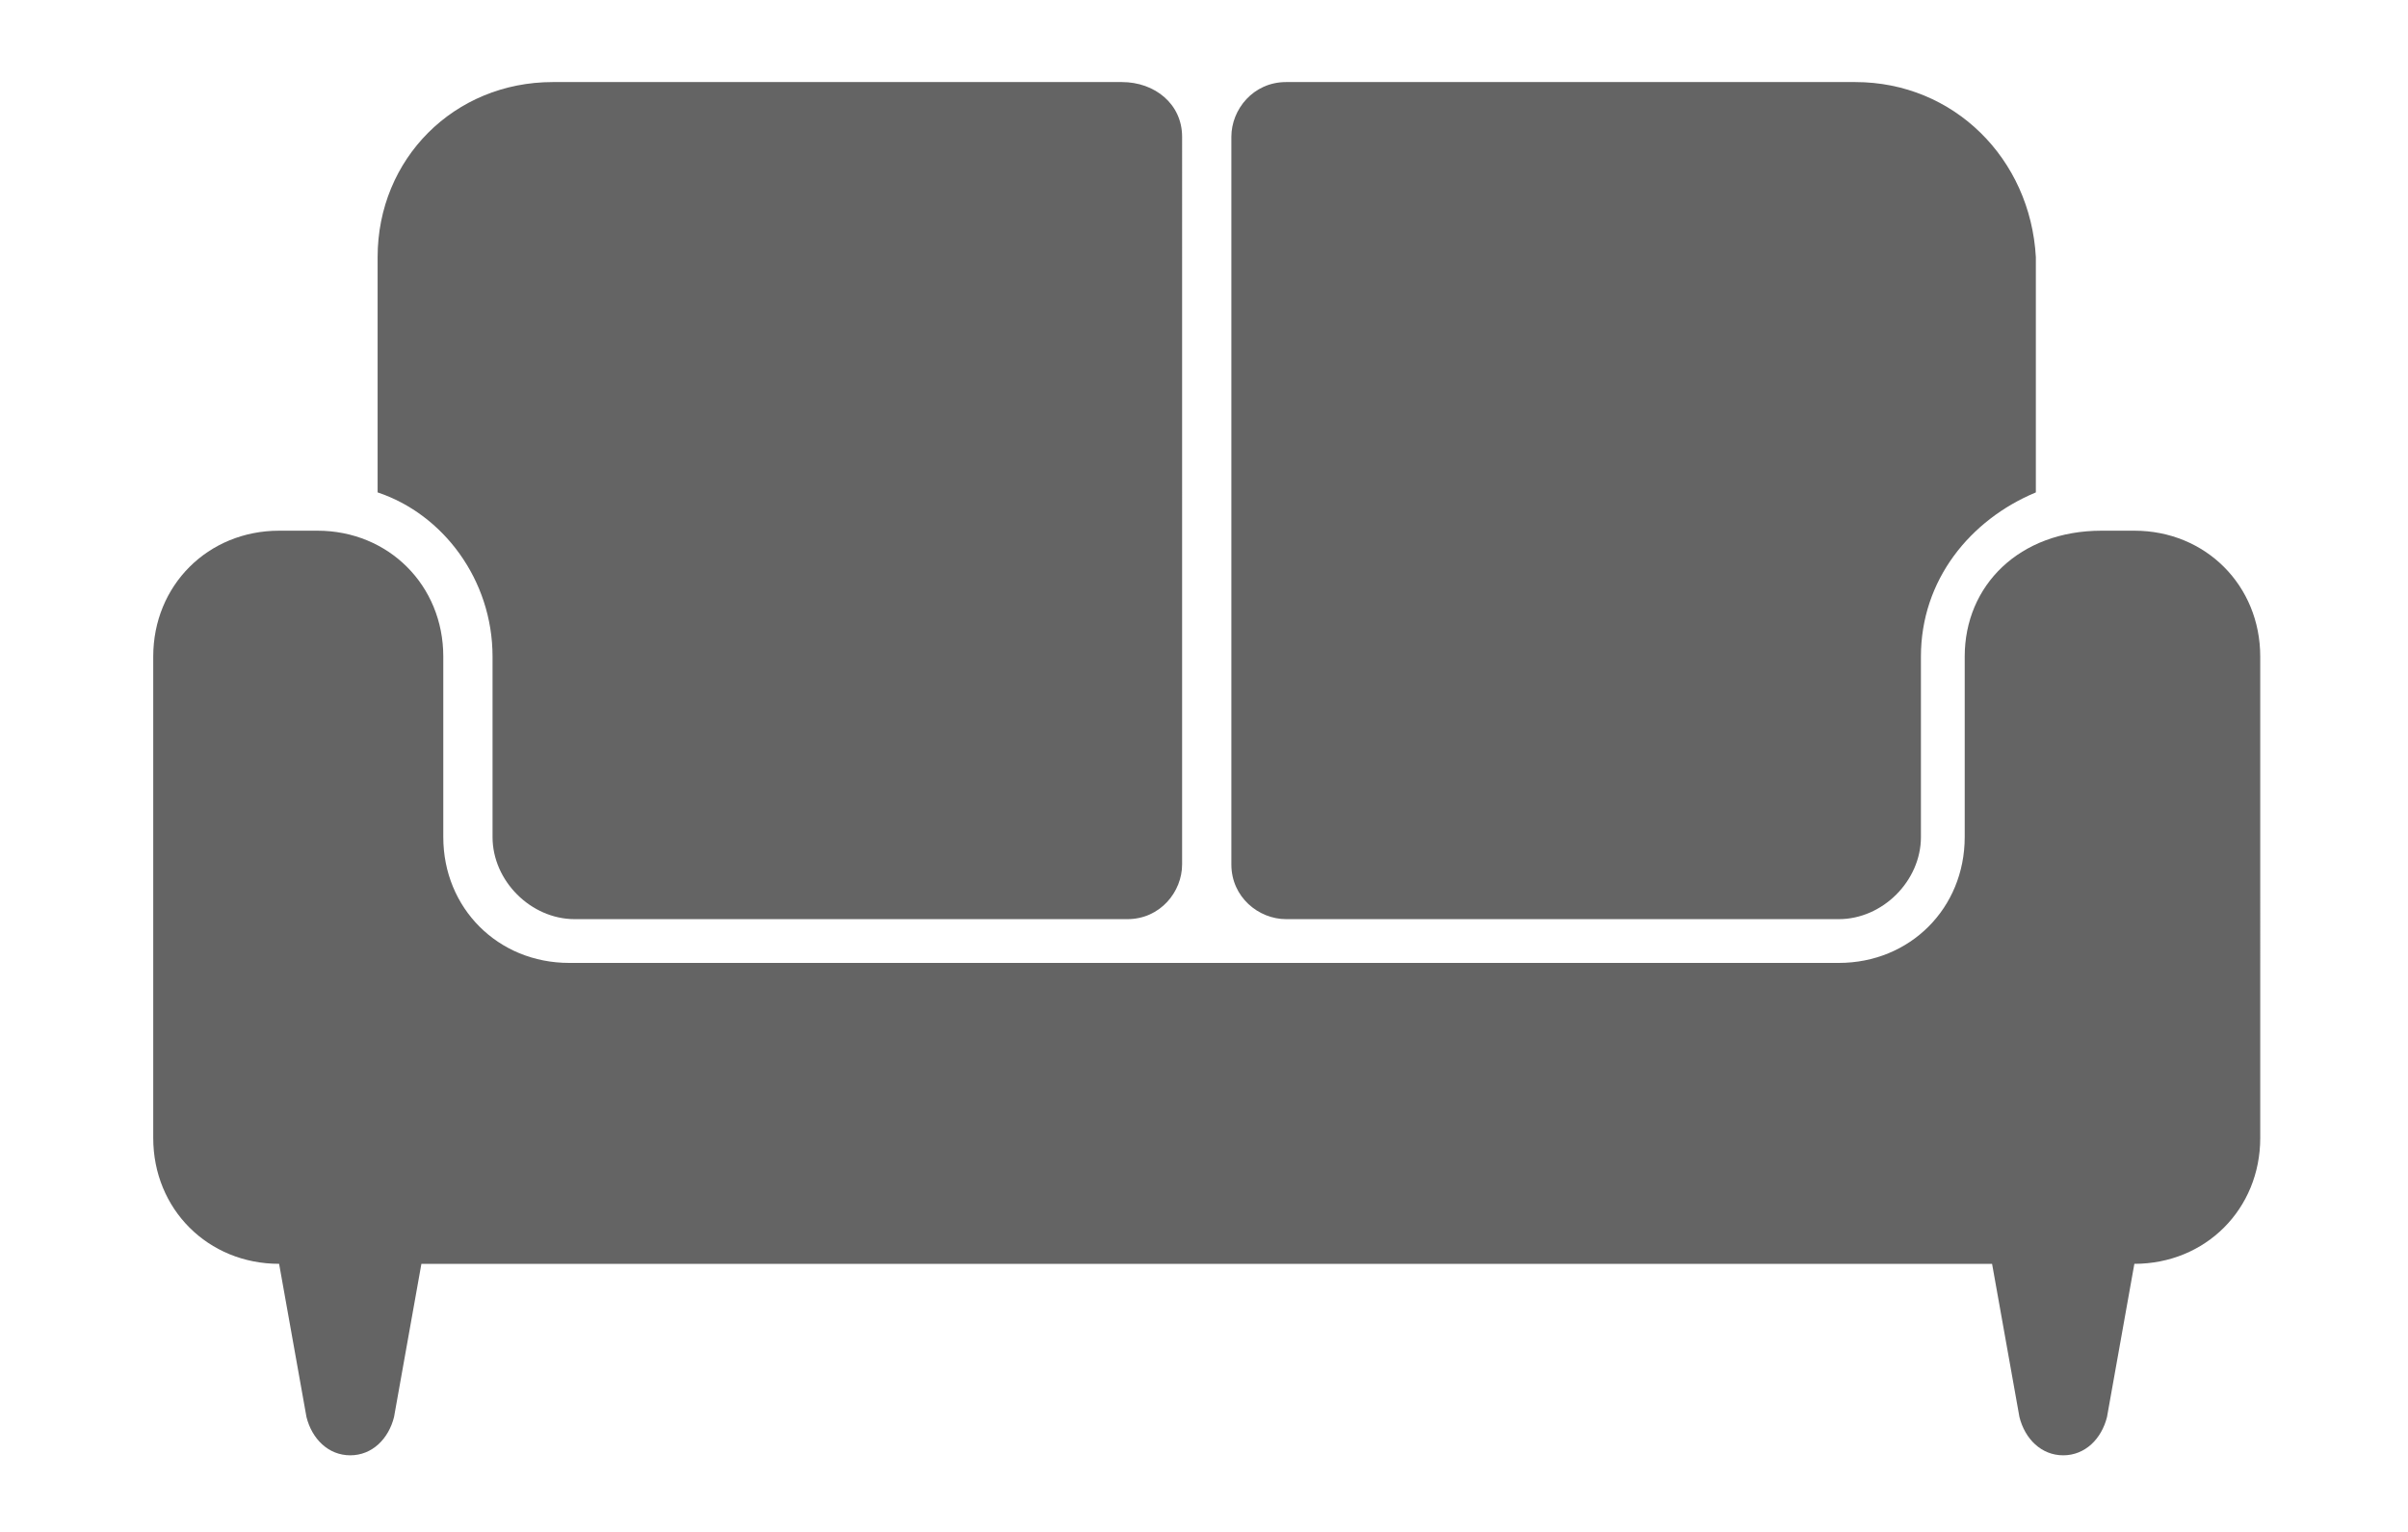
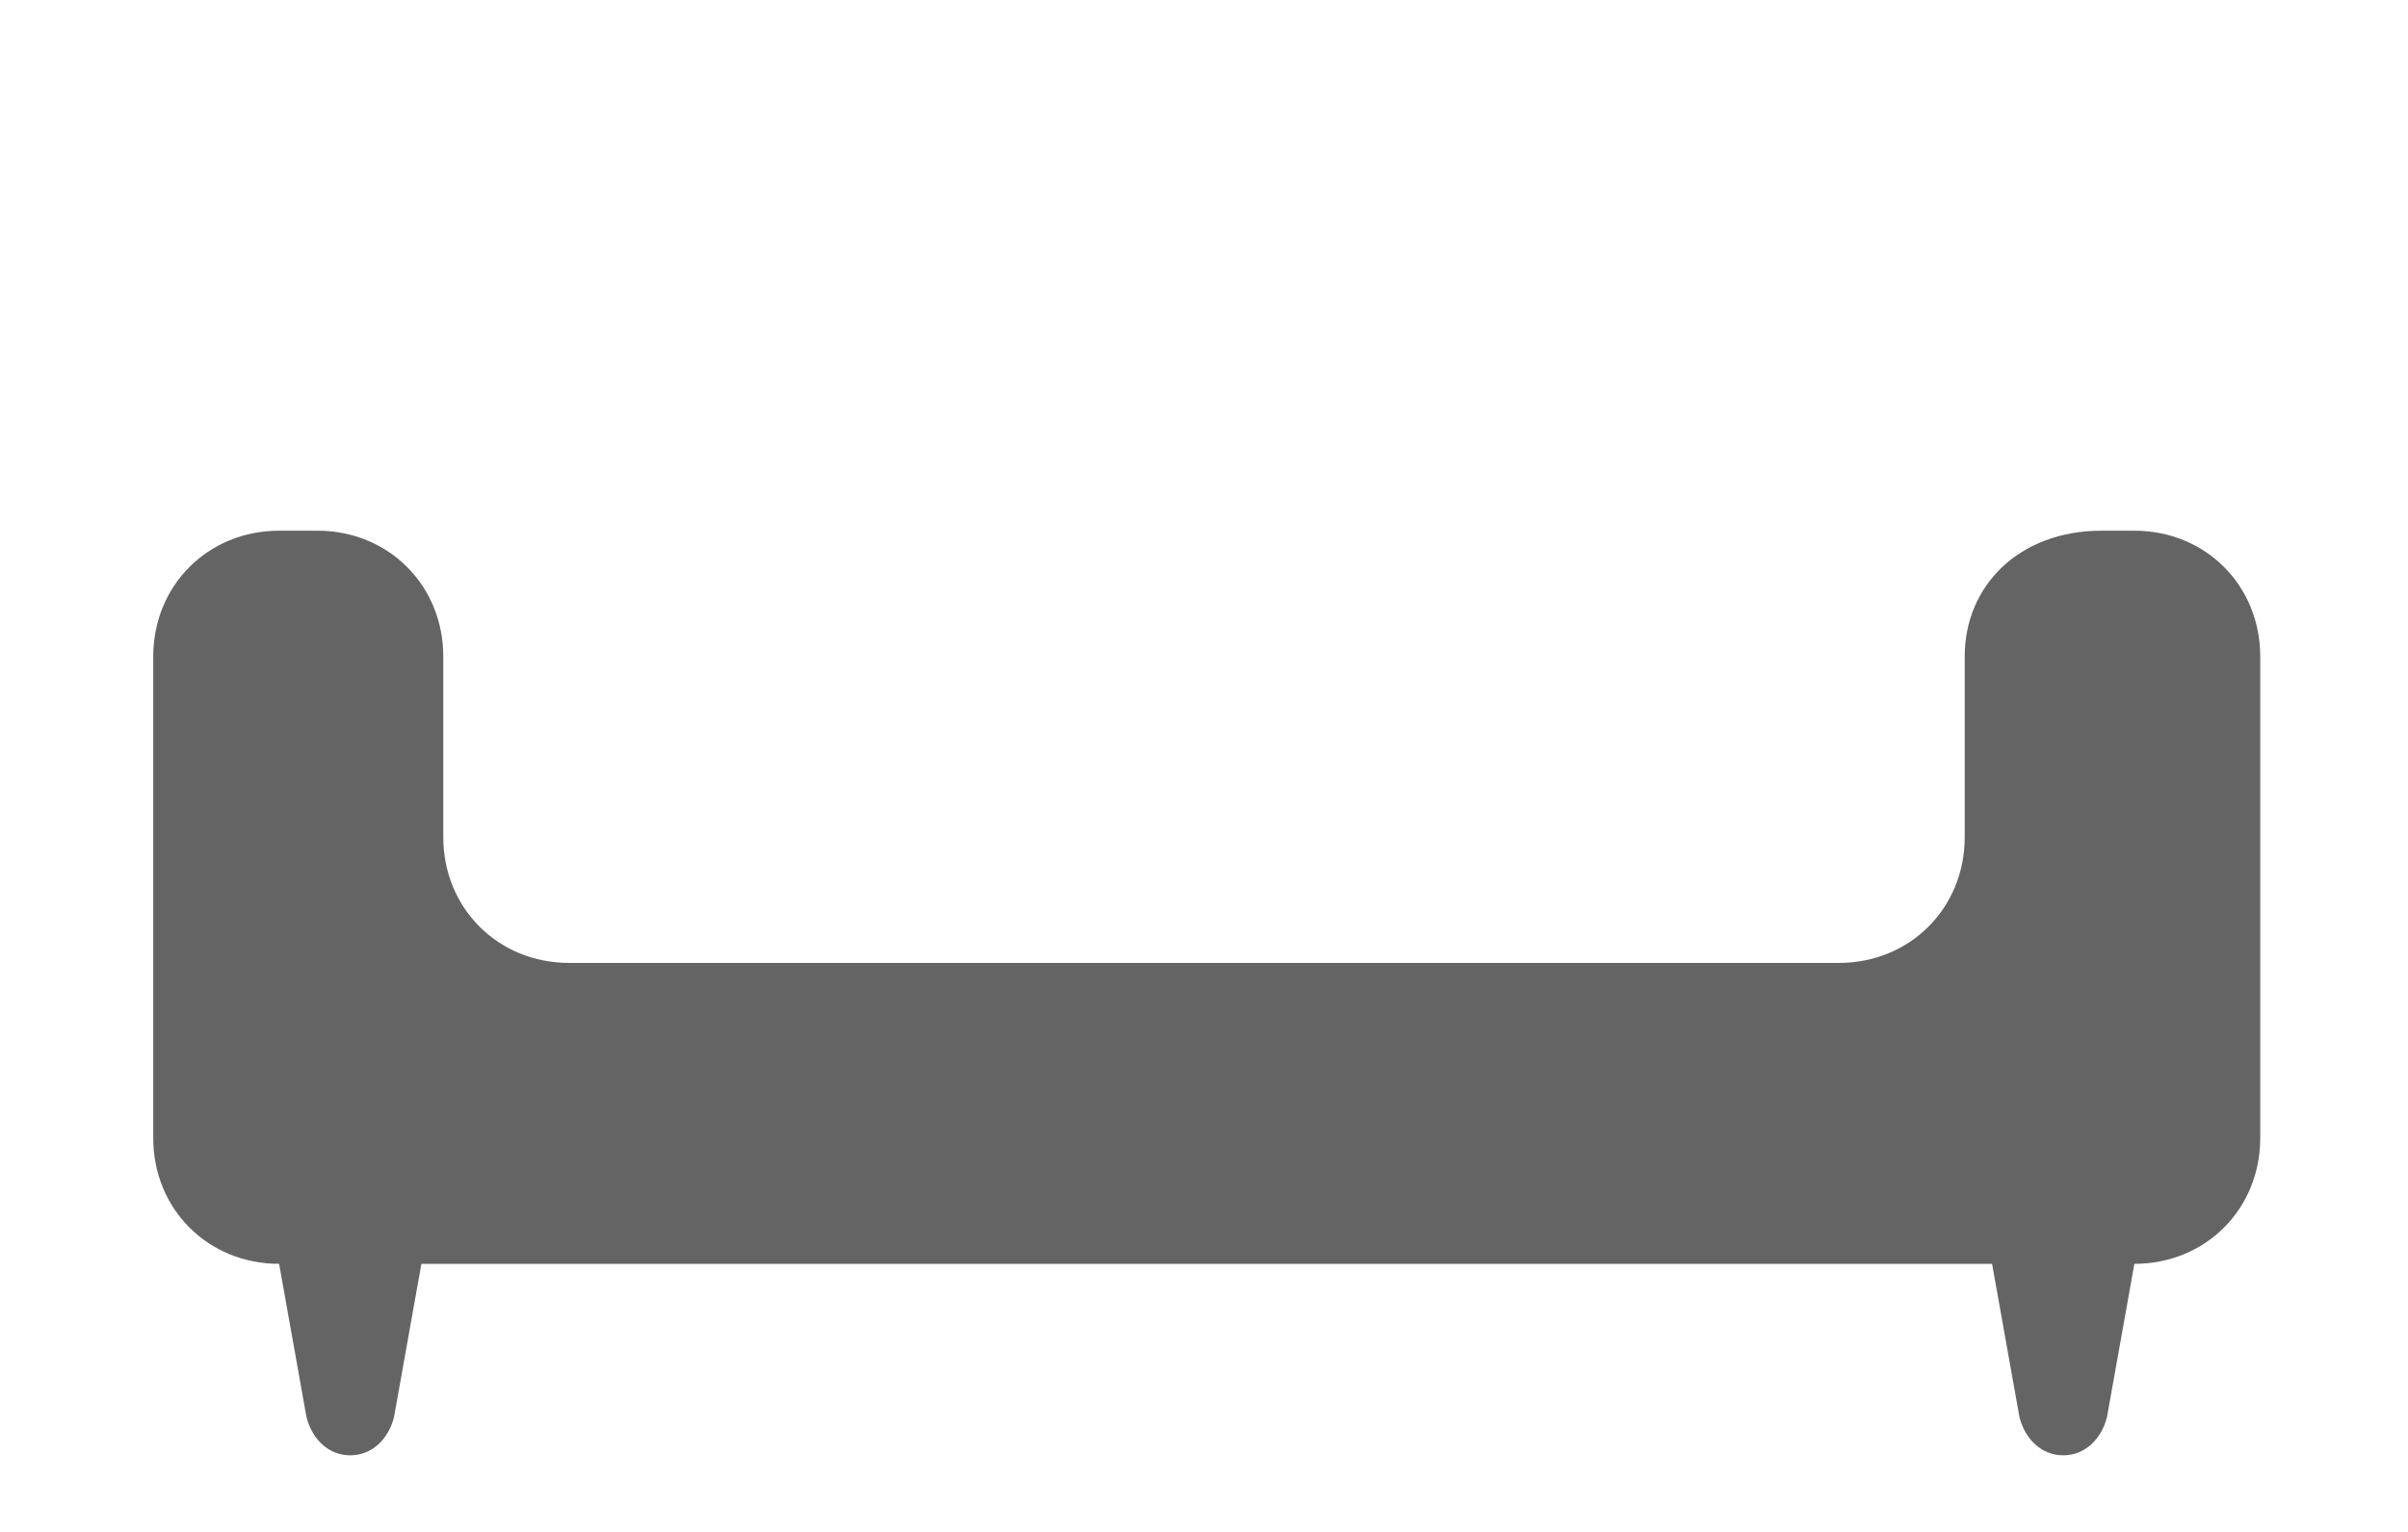
<svg xmlns="http://www.w3.org/2000/svg" version="1.2" baseProfile="tiny" id="Ebene_1" x="0px" y="0px" viewBox="0 0 44 28" overflow="visible" xml:space="preserve">
  <g>
    <path fill="#646464" d="M35.9,12v3.3c0,1.3-1,2.3-2.3,2.3H10.4c-1.3,0-2.3-1-2.3-2.3V12c0-1.3-1-2.3-2.3-2.3H5.1   c-1.3,0-2.3,1-2.3,2.3v8.8c0,1.3,1,2.3,2.3,2.3l0,0l0.5,2.8c0.1,0.4,0.4,0.7,0.8,0.7l0,0c0.4,0,0.7-0.3,0.8-0.7l0.5-2.8h28.7   l0.5,2.8c0.1,0.4,0.4,0.7,0.8,0.7l0,0c0.4,0,0.7-0.3,0.8-0.7l0.5-2.8l0,0c1.3,0,2.3-1,2.3-2.3V12c0-1.3-1-2.3-2.3-2.3h-0.6   C36.9,9.7,35.9,10.7,35.9,12z" />
-     <path fill="#646464" d="M33.9,1.5H23.5c-0.6,0-1,0.5-1,1v13.3c0,0.6,0.5,1,1,1h10.1c0.8,0,1.5-0.7,1.5-1.5V12c0-1.4,0.9-2.5,2.1-3   V4.7C37.1,2.9,35.7,1.5,33.9,1.5z" />
-     <path fill="#646464" d="M20.5,1.5H10.1c-1.8,0-3.2,1.4-3.2,3.2V9c1.2,0.4,2.1,1.6,2.1,3v3.3c0,0.8,0.7,1.5,1.5,1.5h10.1   c0.6,0,1-0.5,1-1V2.5C21.6,1.9,21.1,1.5,20.5,1.5z" />
  </g>
</svg>